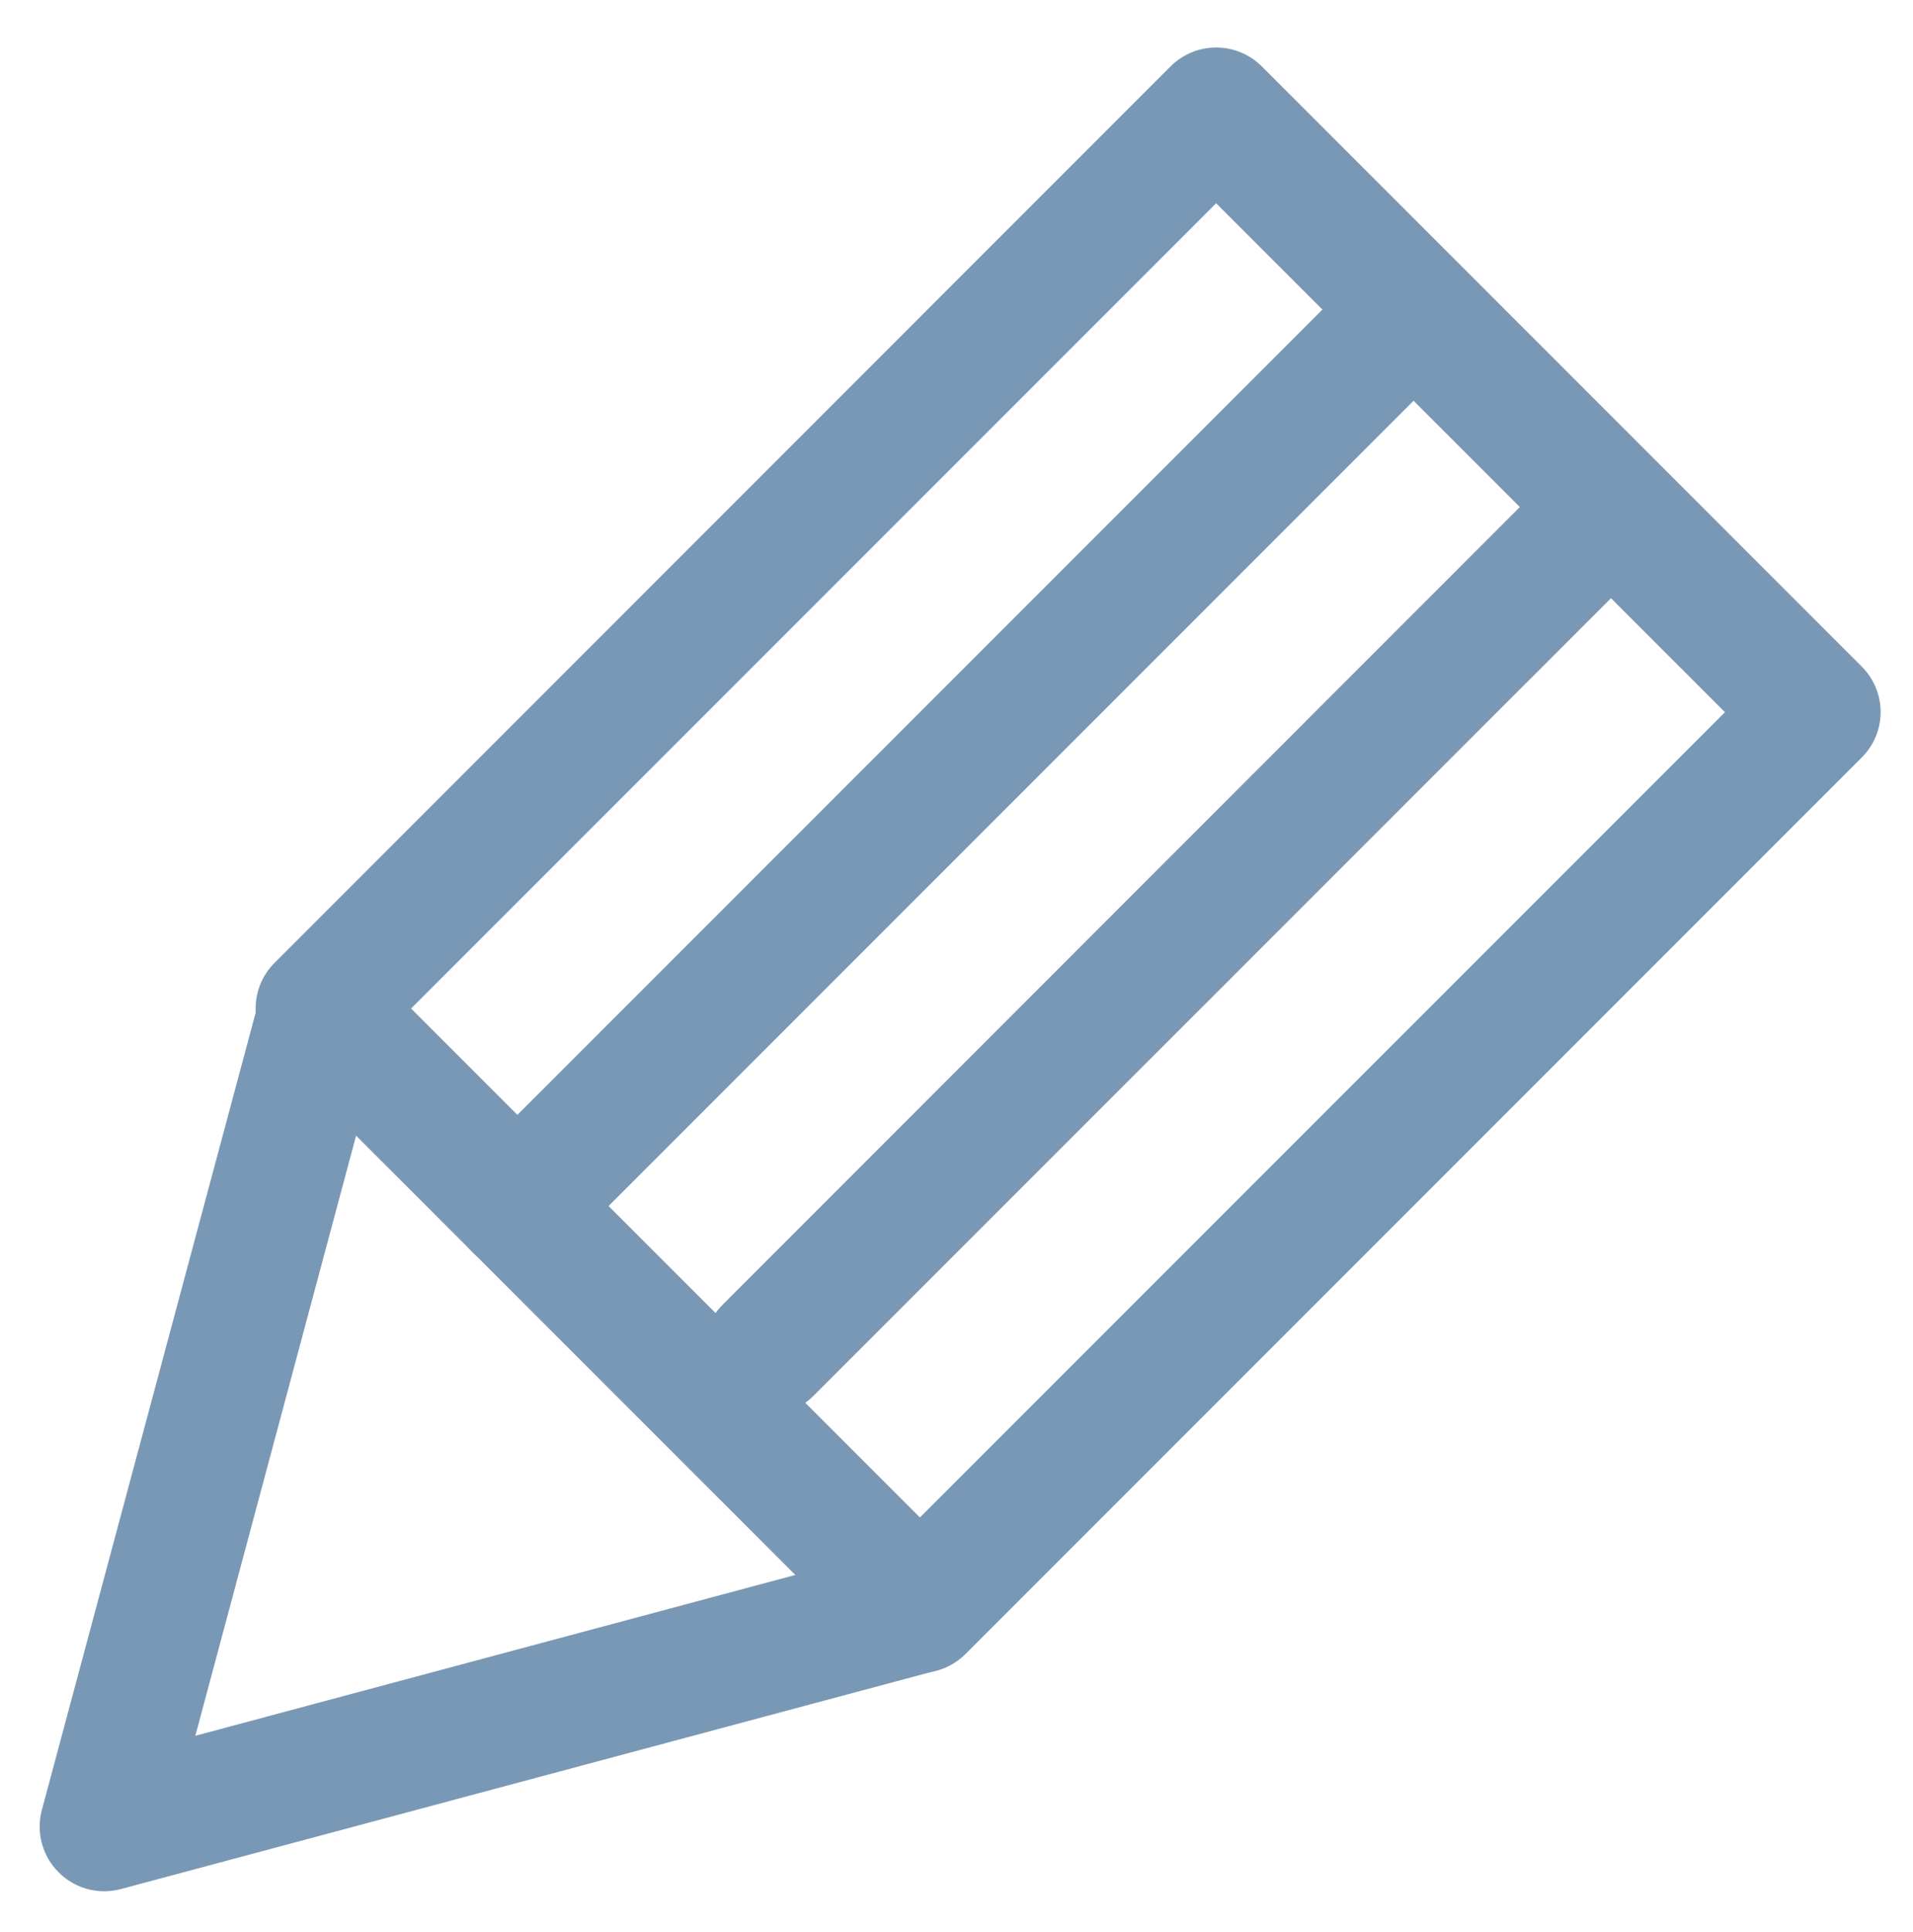
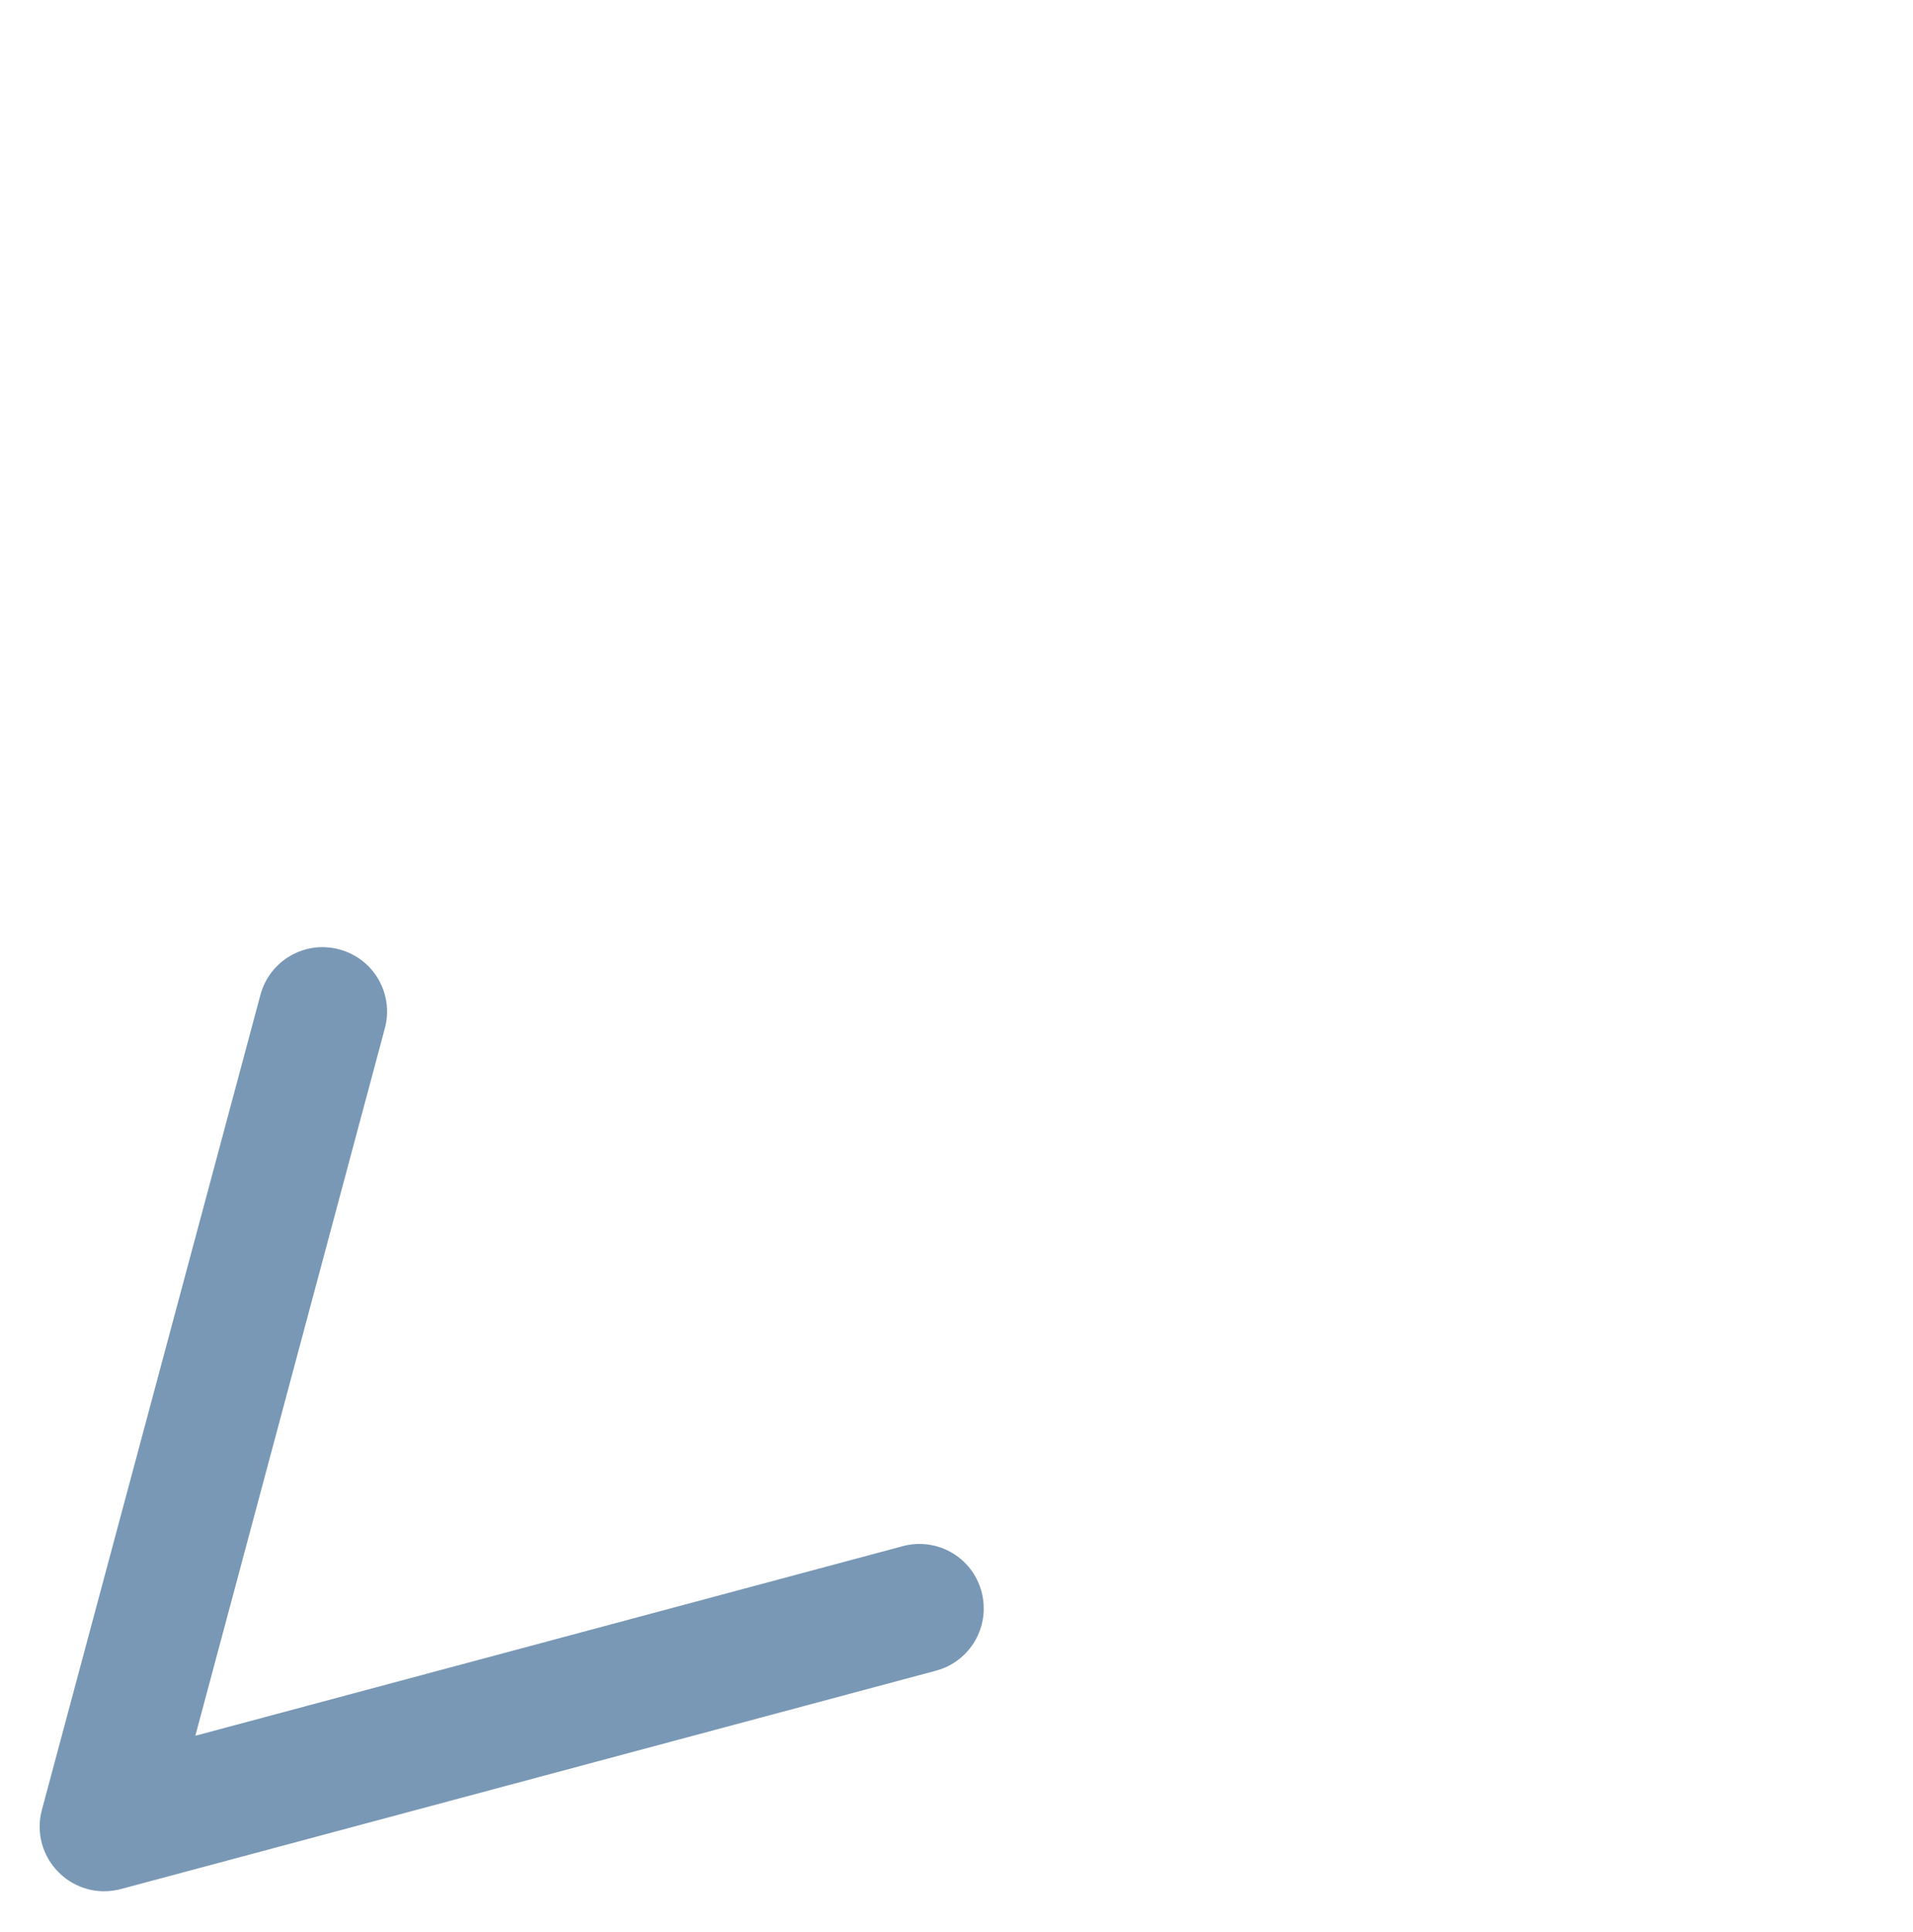
<svg xmlns="http://www.w3.org/2000/svg" xmlns:xlink="http://www.w3.org/1999/xlink" version="1" width="35.333" height="35.667" viewBox="0 0 35.333 35.667">
  <defs>
-     <path id="a" d="M-10.833-10.702H46.3V46.5h-57.133z" />
-   </defs>
+     </defs>
  <clipPath id="b">
    <use xlink:href="#a" overflow="visible" />
  </clipPath>
  <path clip-path="url(#b)" fill="#7998B5" d="M16.992 30.892c-.304 0-.61-.116-.84-.35L5.07 19.462c-.465-.465-.465-1.217 0-1.683L21.62 1.226c.467-.465 1.22-.465 1.685 0l11.08 11.08c.225.224.35.527.35.842s-.125.616-.35.84l-16.55 16.55c-.234.232-.54.35-.843.35v.002zm-9.398-12.27l9.397 9.396L31.86 13.15l-9.398-9.397L7.594 18.62z" />
-   <path fill="#7998B5" d="M9.558 23.457c-.305 0-.61-.115-.842-.35-.465-.464-.465-1.217 0-1.682l16.13-16.13c.466-.465 1.22-.465 1.684 0 .465.464.465 1.218 0 1.683L10.4 23.108c-.233.233-.538.35-.842.35zm4.63 2.666c-.305 0-.61-.117-.84-.35-.467-.465-.467-1.218 0-1.684L28.493 8.94c.465-.465 1.22-.465 1.684 0 .464.465.465 1.218 0 1.683l-15.15 15.148c-.232.232-.537.35-.84.35z" />
  <g>
    <defs>
      <path id="c" d="M-10.833-10.702H46.3V46.5h-57.133z" />
    </defs>
    <clipPath id="d">
      <use xlink:href="#c" overflow="visible" />
    </clipPath>
    <path clip-path="url(#d)" fill="#7998B5" d="M1.923 34.92c-.312 0-.615-.124-.84-.35-.302-.3-.42-.74-.31-1.15L4.81 18.37c.17-.635.822-1.013 1.458-.84.635.17 1.012.822.84 1.457l-3.5 13.062 13.063-3.5c.636-.173 1.29.206 1.458.84.17.636-.206 1.288-.84 1.458L2.23 34.88c-.1.026-.204.04-.307.04z" />
  </g>
</svg>